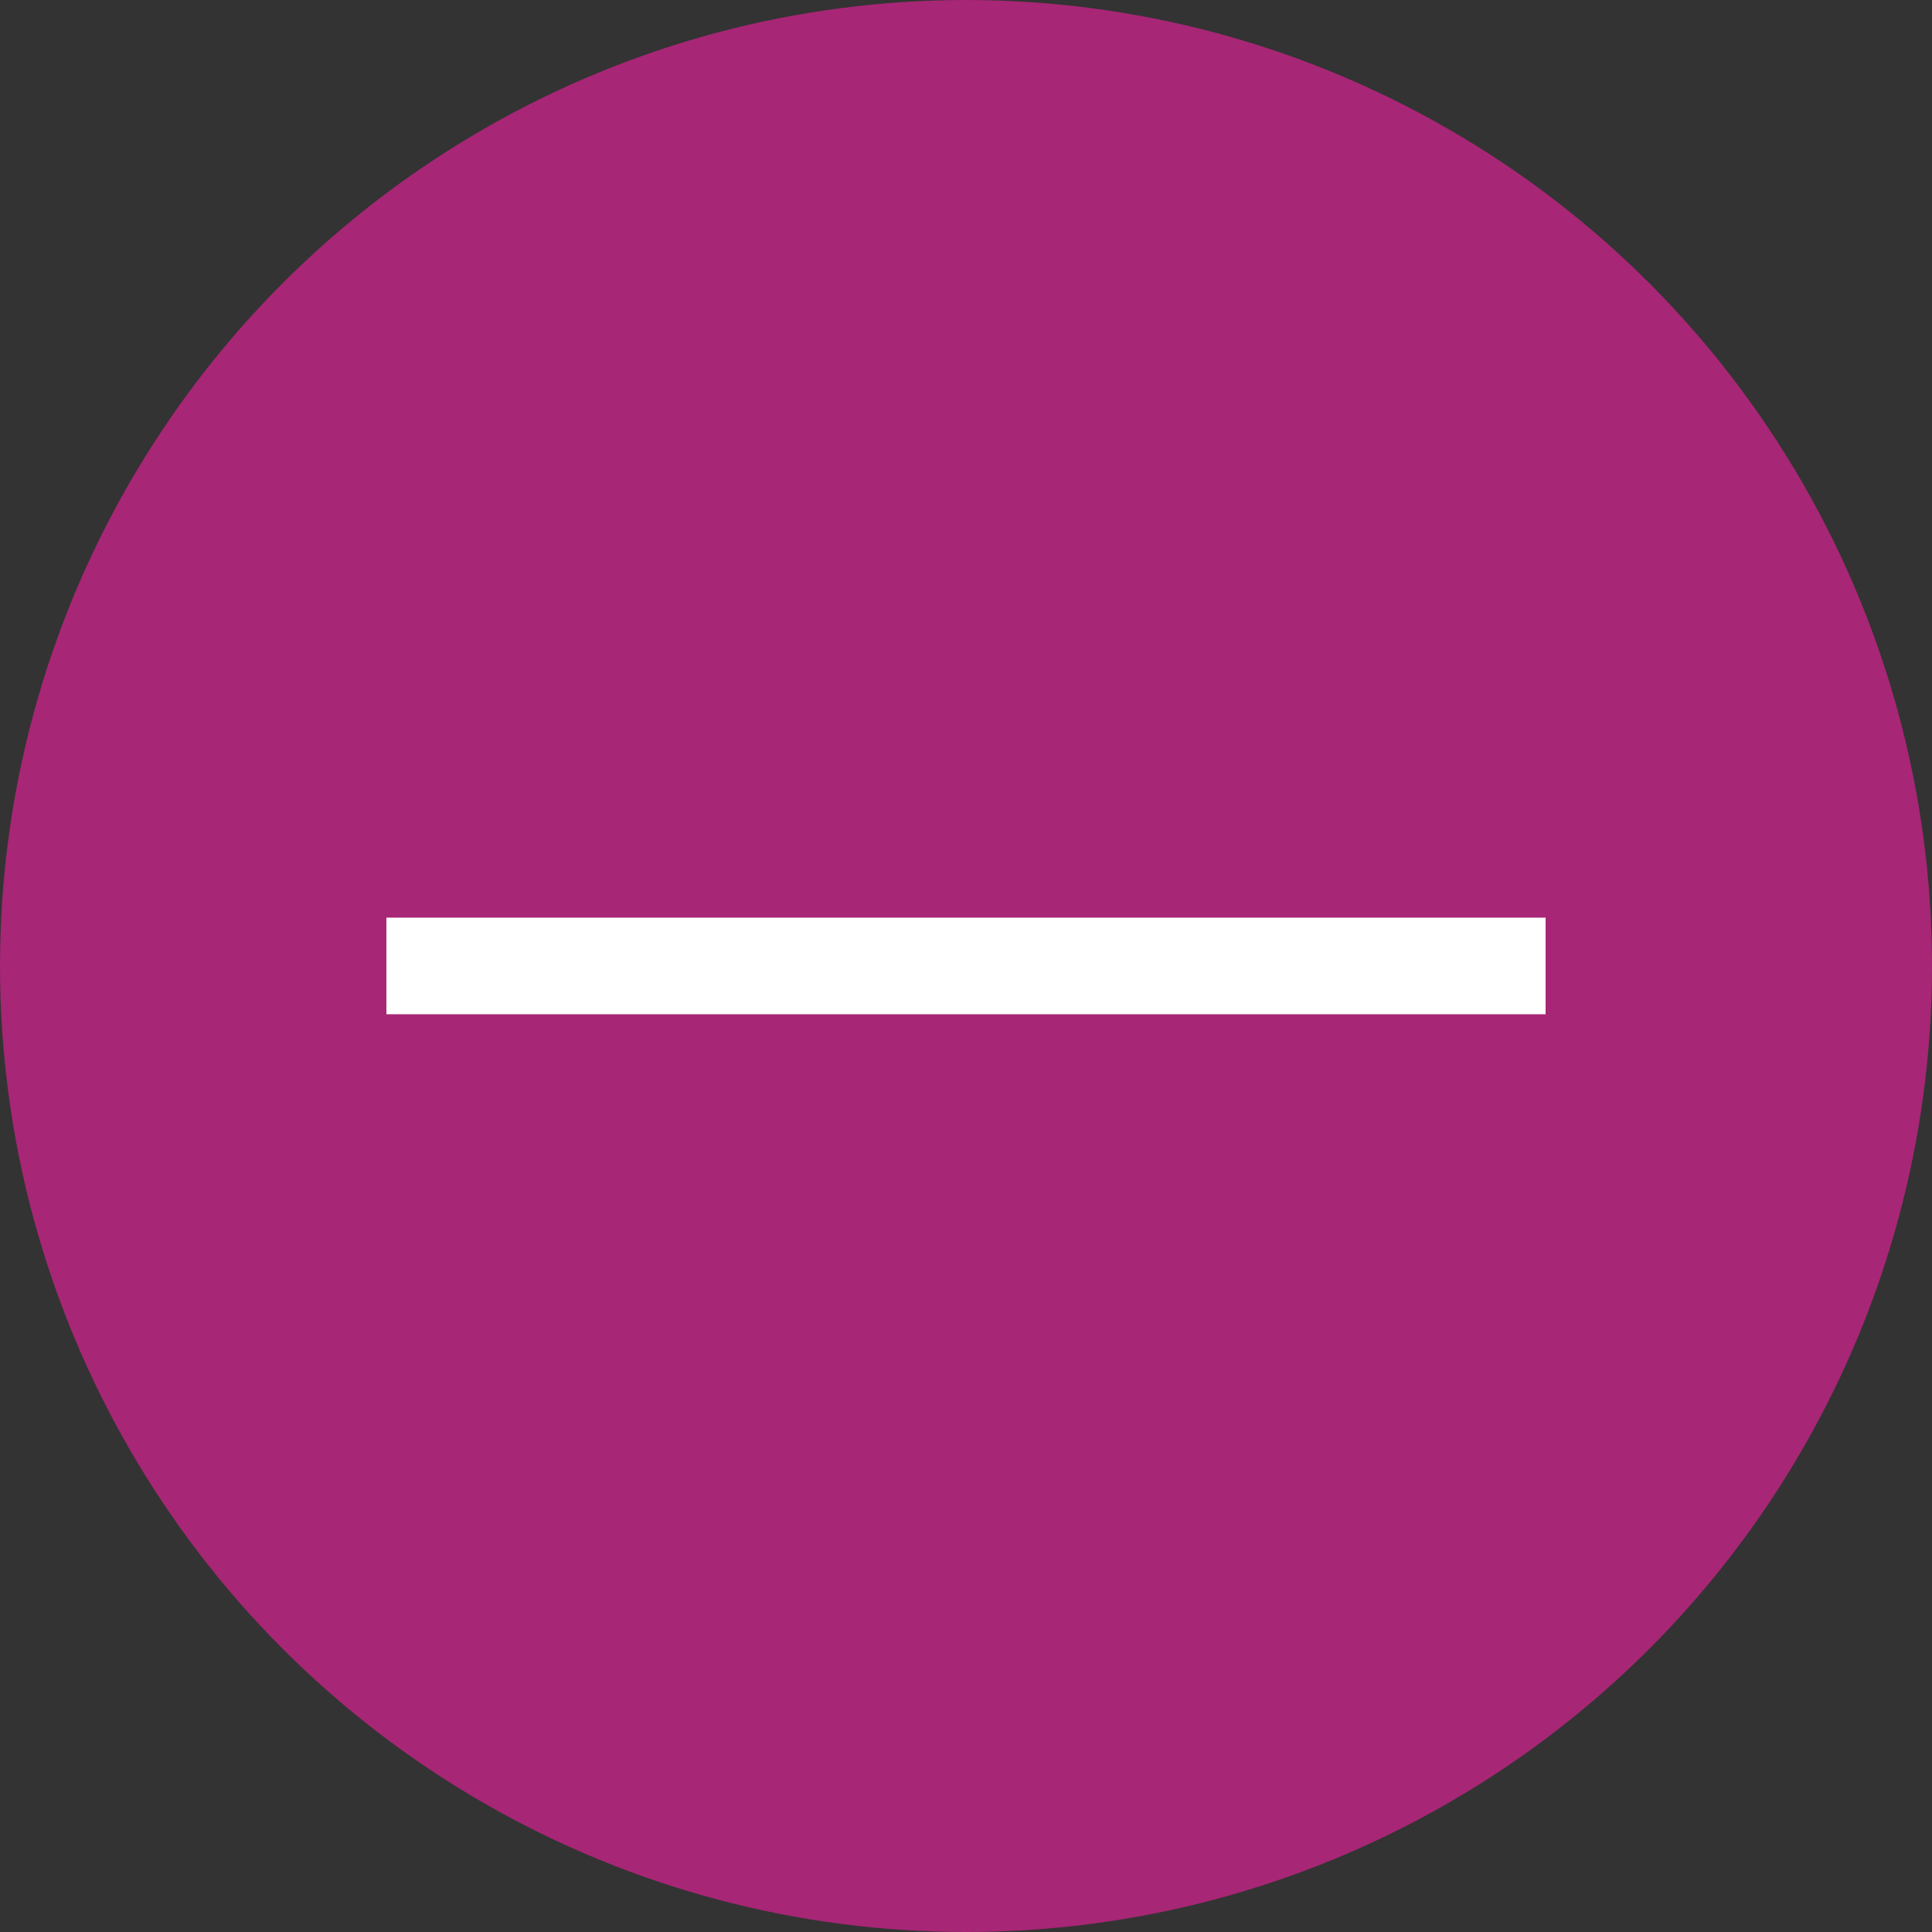
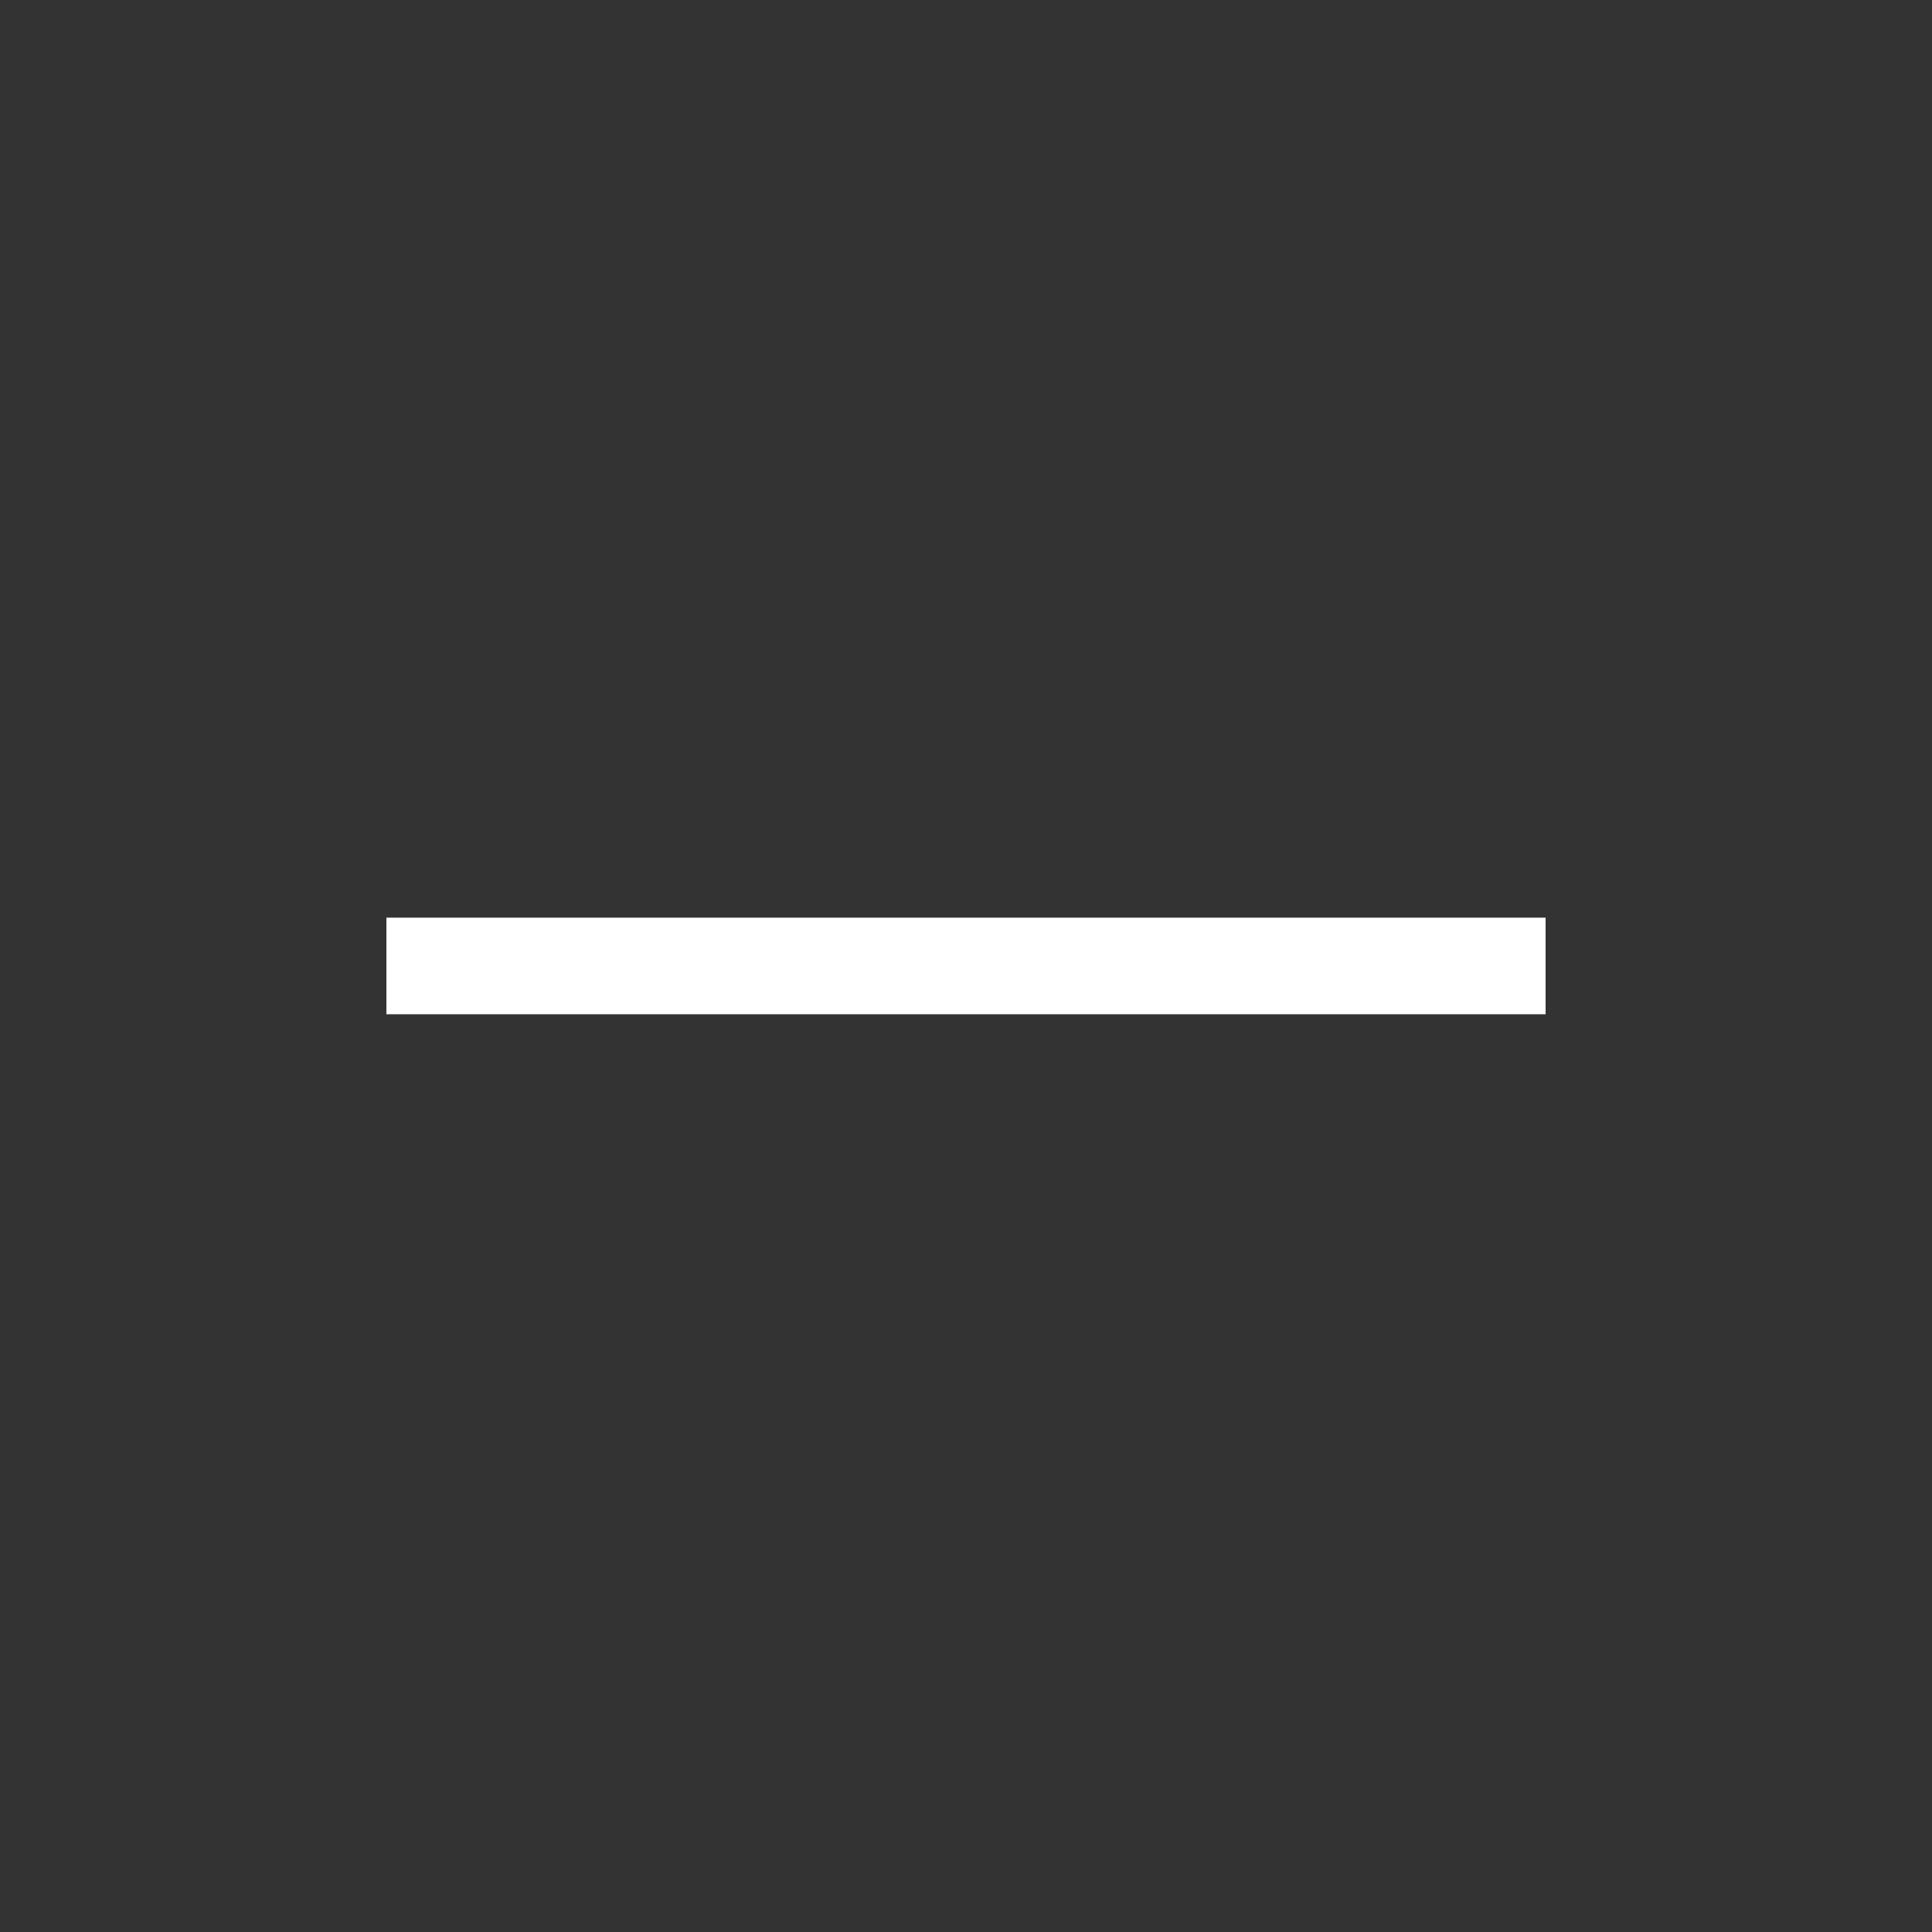
<svg xmlns="http://www.w3.org/2000/svg" width="40" height="40" viewBox="0 0 40 40">
  <rect x="0" y="0" width="40" height="40" fill="#333333" stroke="none" />
  <g id="Minus" transform="translate(-334 -1211)">
    <g id="Gruppe_41" data-name="Gruppe 41" transform="translate(334 1211.008)">
-       <circle id="Ellipse_2" data-name="Ellipse 2" cx="20" cy="20" r="20" transform="translate(0 -0.008)" fill="#a72675" />
-     </g>
+       </g>
    <g id="Gruppe_40" data-name="Gruppe 40" transform="translate(342.385 1219.392)" style="mix-blend-mode: normal;isolation: isolate">
      <line id="Linie_14" data-name="Linie 14" x2="24" transform="translate(-0.385 11.607)" fill="none" stroke="#fff" stroke-width="2" />
    </g>
  </g>
</svg>